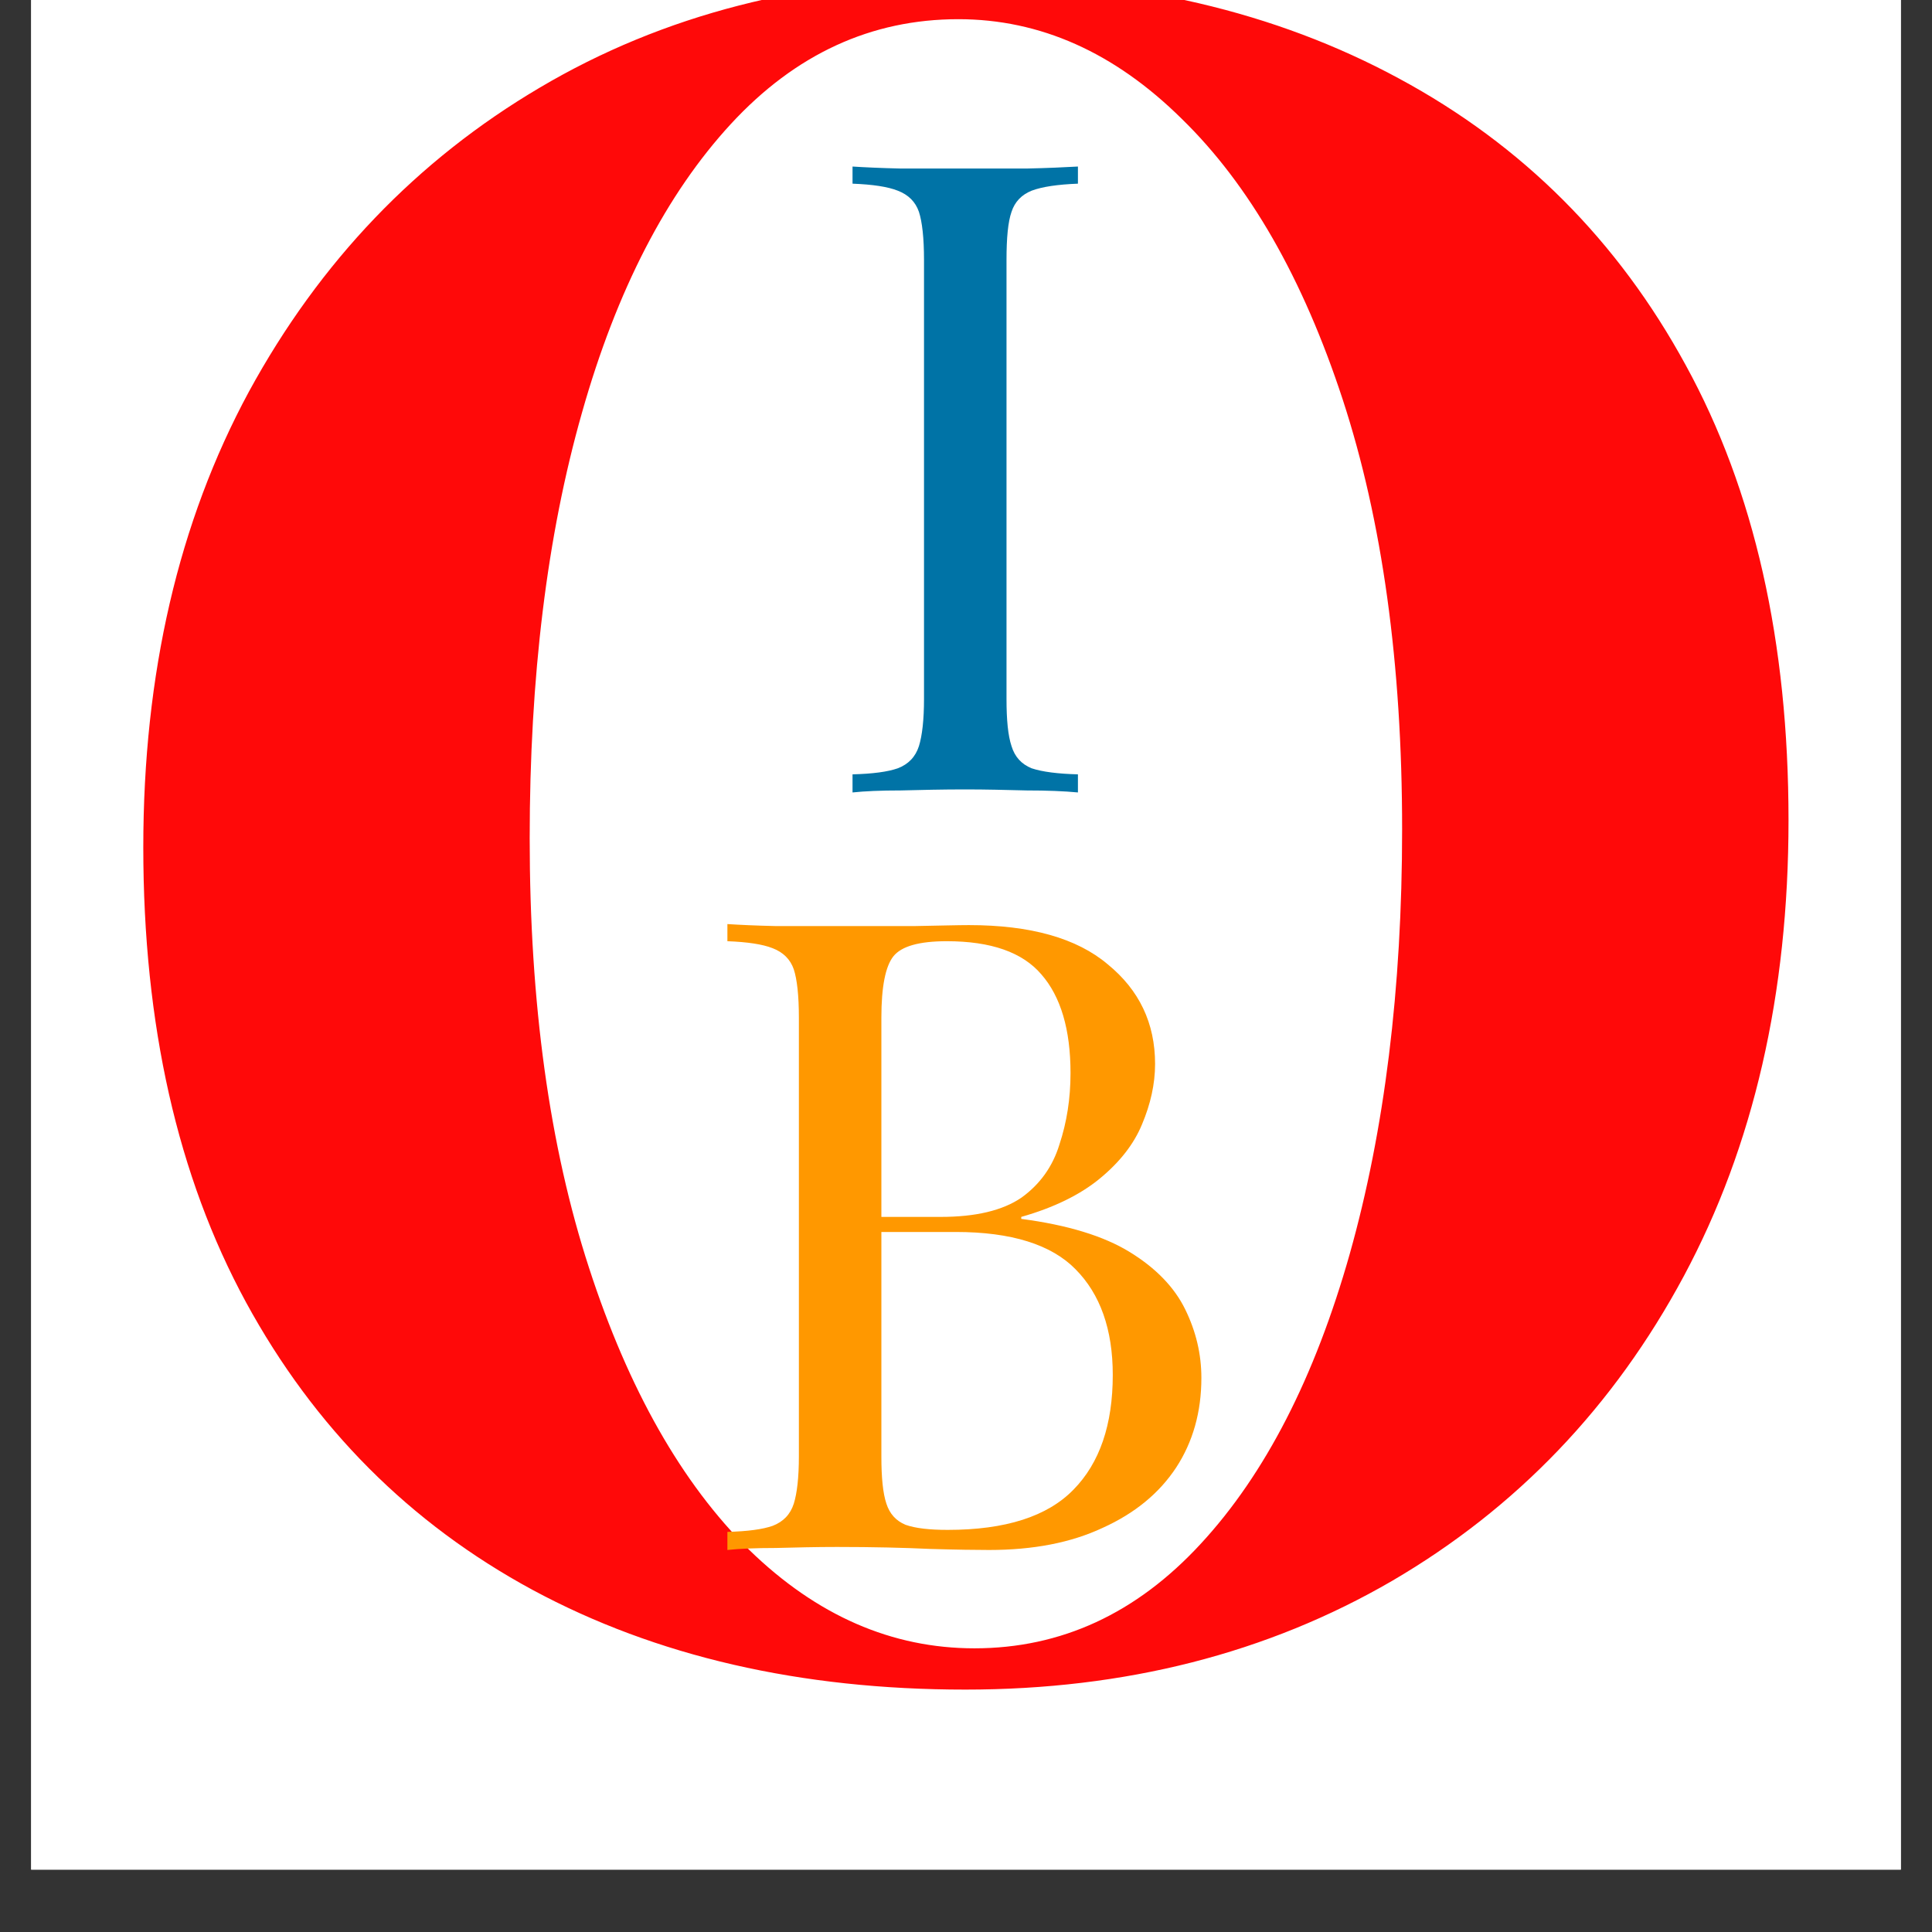
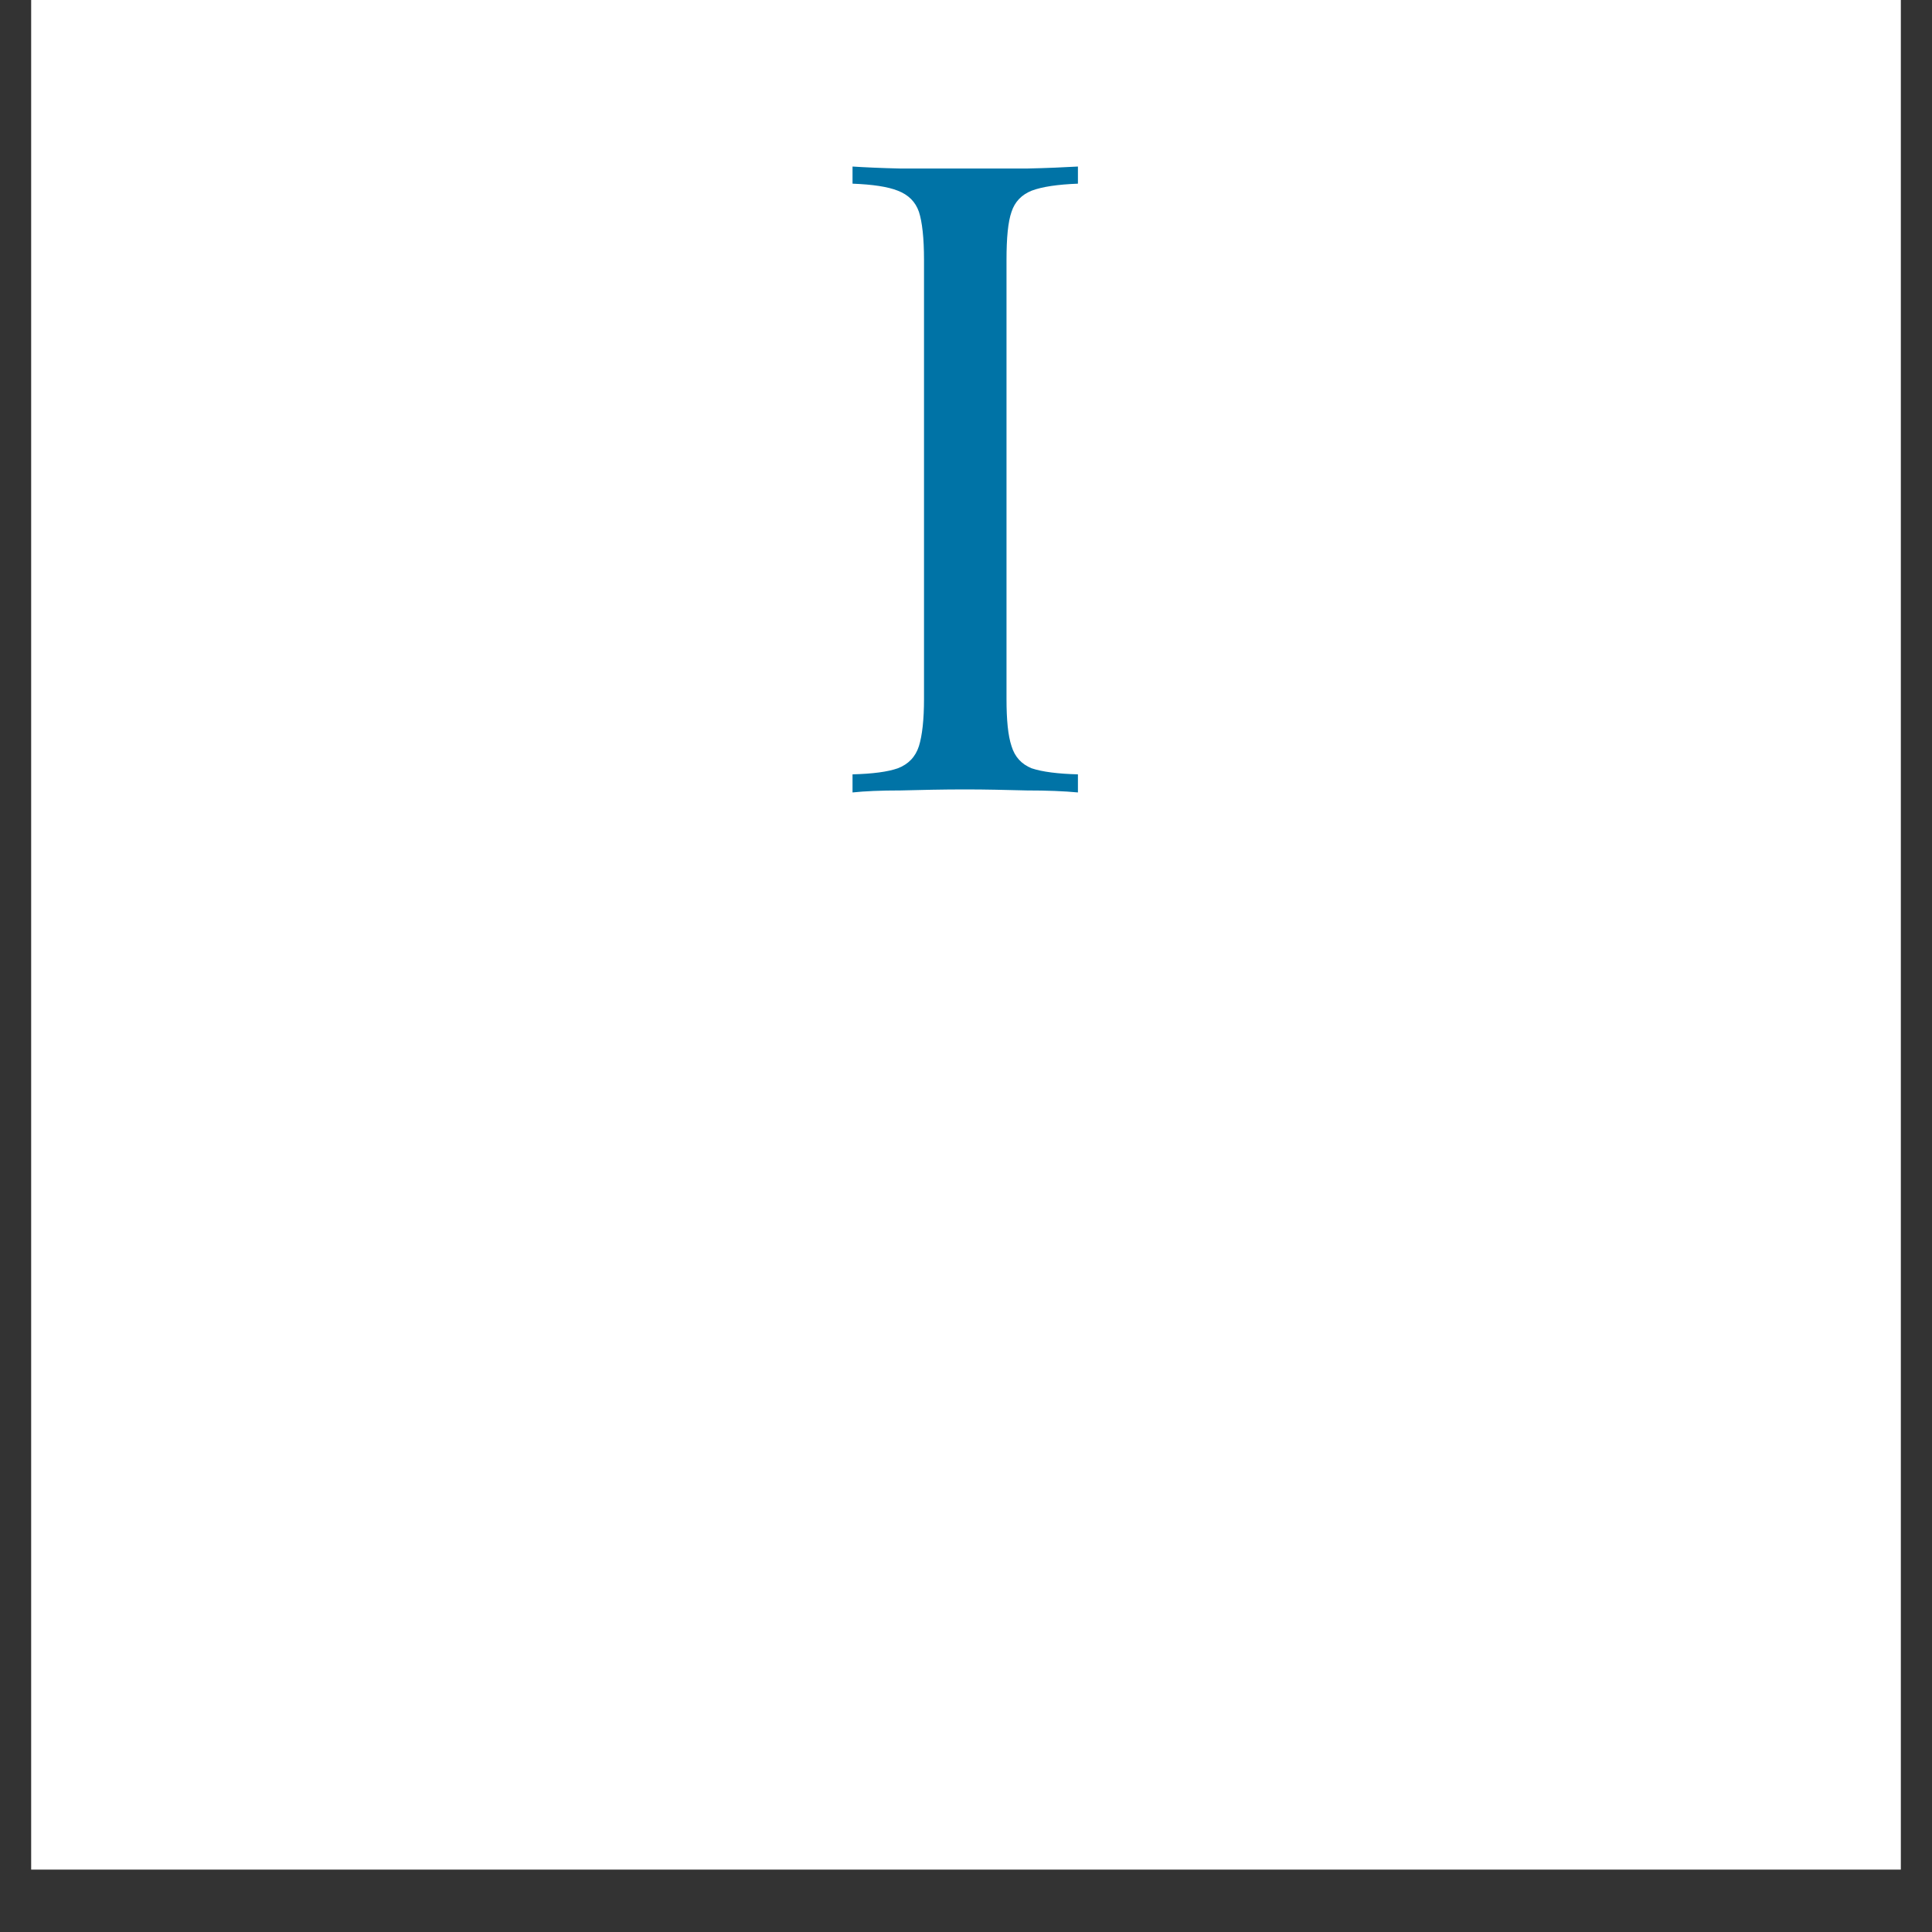
<svg xmlns="http://www.w3.org/2000/svg" version="1.0" preserveAspectRatio="xMidYMid meet" height="40" viewBox="0 0 30 30" zoomAndPan="magnify" width="40">
  <rect x="0" y="0" width="30" height="30" fill="#333333" stroke="none" />
  <defs>
    <g />
    <clipPath id="6c7267d918">
      <path clip-rule="nonzero" d="M 0.484 0 L 29.516 0 L 29.516 29.031 L 0.484 29.031 Z M 0.484 0" />
    </clipPath>
  </defs>
  <g clip-path="url(#6c7267d918)">
    <path fill-rule="nonzero" fill-opacity="1" d="M 0.484 0 L 29.516 0 L 29.516 29.031 L 0.484 29.031 Z M 0.484 0" fill="#ffffff" />
-     <path fill-rule="nonzero" fill-opacity="1" d="M 0.484 0 L 29.516 0 L 29.516 29.031 L 0.484 29.031 Z M 0.484 0" fill="#ffffff" />
  </g>
  <g fill-opacity="1" fill="#ff0909">
    <g transform="translate(0.678, 25.736)">
      <g>
-         <path d="M 14.344 -26.078 C 16.895 -26.078 19.129 -25.555 21.047 -24.516 C 22.961 -23.484 24.445 -22 25.5 -20.062 C 26.562 -18.125 27.094 -15.77 27.094 -13 C 27.094 -10.301 26.551 -7.941 25.469 -5.922 C 24.383 -3.898 22.875 -2.32 20.938 -1.188 C 19 -0.062 16.789 0.5 14.312 0.5 C 11.75 0.5 9.508 -0.016 7.594 -1.047 C 5.688 -2.078 4.203 -3.566 3.141 -5.516 C 2.078 -7.473 1.547 -9.828 1.547 -12.578 C 1.547 -15.273 2.094 -17.633 3.188 -19.656 C 4.289 -21.676 5.797 -23.25 7.703 -24.375 C 9.617 -25.508 11.832 -26.078 14.344 -26.078 Z M 14.203 -25.438 C 12.848 -25.438 11.672 -24.895 10.672 -23.812 C 9.672 -22.727 8.898 -21.234 8.359 -19.328 C 7.816 -17.422 7.547 -15.219 7.547 -12.719 C 7.547 -10.164 7.852 -7.941 8.469 -6.047 C 9.082 -4.16 9.91 -2.703 10.953 -1.672 C 12.004 -0.648 13.172 -0.141 14.453 -0.141 C 15.797 -0.141 16.969 -0.68 17.969 -1.766 C 18.969 -2.848 19.738 -4.348 20.281 -6.266 C 20.82 -8.18 21.094 -10.379 21.094 -12.859 C 21.094 -15.43 20.785 -17.656 20.172 -19.531 C 19.555 -21.414 18.723 -22.867 17.672 -23.891 C 16.629 -24.922 15.473 -25.438 14.203 -25.438 Z M 14.203 -25.438" />
-       </g>
+         </g>
    </g>
  </g>
  <g fill-opacity="1" fill="#0073a6">
    <g transform="translate(12.66, 12.305)">
      <g>
        <path d="M 4.078 -9.719 L 4.078 -9.453 C 3.766 -9.441 3.523 -9.406 3.359 -9.344 C 3.203 -9.281 3.098 -9.172 3.047 -9.016 C 2.992 -8.859 2.969 -8.609 2.969 -8.266 L 2.969 -1.453 C 2.969 -1.129 2.992 -0.883 3.047 -0.719 C 3.098 -0.551 3.203 -0.438 3.359 -0.375 C 3.523 -0.32 3.766 -0.289 4.078 -0.281 L 4.078 0 C 3.867 -0.02 3.602 -0.031 3.281 -0.031 C 2.969 -0.039 2.648 -0.047 2.328 -0.047 C 1.973 -0.047 1.641 -0.039 1.328 -0.031 C 1.016 -0.031 0.766 -0.02 0.578 0 L 0.578 -0.281 C 0.891 -0.289 1.125 -0.32 1.281 -0.375 C 1.445 -0.438 1.555 -0.551 1.609 -0.719 C 1.66 -0.883 1.688 -1.129 1.688 -1.453 L 1.688 -8.266 C 1.688 -8.609 1.66 -8.859 1.609 -9.016 C 1.555 -9.172 1.445 -9.281 1.281 -9.344 C 1.125 -9.406 0.891 -9.441 0.578 -9.453 L 0.578 -9.719 C 0.766 -9.707 1.016 -9.695 1.328 -9.688 C 1.641 -9.688 1.973 -9.688 2.328 -9.688 C 2.648 -9.688 2.969 -9.688 3.281 -9.688 C 3.602 -9.695 3.867 -9.707 4.078 -9.719 Z M 4.078 -9.719" />
      </g>
    </g>
  </g>
  <g fill-opacity="1" fill="#ff9800">
    <g transform="translate(10.717, 24.068)">
      <g>
-         <path d="M 0.578 -9.719 C 0.766 -9.707 1.016 -9.695 1.328 -9.688 C 1.641 -9.688 1.945 -9.688 2.25 -9.688 C 2.676 -9.688 3.086 -9.688 3.484 -9.688 C 3.879 -9.695 4.16 -9.703 4.328 -9.703 C 5.285 -9.703 6.004 -9.5 6.484 -9.094 C 6.973 -8.695 7.219 -8.18 7.219 -7.547 C 7.219 -7.234 7.148 -6.922 7.016 -6.609 C 6.891 -6.305 6.672 -6.023 6.359 -5.766 C 6.055 -5.516 5.648 -5.316 5.141 -5.172 L 5.141 -5.141 C 5.859 -5.047 6.422 -4.875 6.828 -4.625 C 7.234 -4.375 7.52 -4.078 7.688 -3.734 C 7.852 -3.398 7.938 -3.047 7.938 -2.672 C 7.938 -2.141 7.805 -1.676 7.547 -1.281 C 7.285 -0.883 6.906 -0.57 6.406 -0.344 C 5.914 -0.113 5.328 0 4.641 0 C 4.441 0 4.141 -0.004 3.734 -0.016 C 3.328 -0.035 2.844 -0.047 2.281 -0.047 C 1.957 -0.047 1.641 -0.039 1.328 -0.031 C 1.016 -0.031 0.766 -0.02 0.578 0 L 0.578 -0.281 C 0.891 -0.289 1.125 -0.32 1.281 -0.375 C 1.445 -0.438 1.555 -0.551 1.609 -0.719 C 1.66 -0.883 1.688 -1.129 1.688 -1.453 L 1.688 -8.266 C 1.688 -8.609 1.66 -8.859 1.609 -9.016 C 1.555 -9.172 1.445 -9.281 1.281 -9.344 C 1.125 -9.406 0.891 -9.441 0.578 -9.453 Z M 3.984 -9.453 C 3.555 -9.453 3.281 -9.375 3.156 -9.219 C 3.031 -9.062 2.969 -8.742 2.969 -8.266 L 2.969 -1.453 C 2.969 -1.129 2.992 -0.883 3.047 -0.719 C 3.098 -0.562 3.195 -0.453 3.344 -0.391 C 3.5 -0.336 3.719 -0.312 4 -0.312 C 4.895 -0.312 5.547 -0.52 5.953 -0.938 C 6.359 -1.352 6.562 -1.945 6.562 -2.719 C 6.562 -3.426 6.367 -3.973 5.984 -4.359 C 5.609 -4.742 4.988 -4.938 4.125 -4.938 L 2.703 -4.938 C 2.703 -4.938 2.703 -4.973 2.703 -5.047 C 2.703 -5.129 2.703 -5.172 2.703 -5.172 L 3.891 -5.172 C 4.43 -5.172 4.848 -5.27 5.141 -5.469 C 5.43 -5.676 5.629 -5.953 5.734 -6.297 C 5.848 -6.641 5.906 -7.008 5.906 -7.406 C 5.906 -8.082 5.754 -8.594 5.453 -8.938 C 5.16 -9.281 4.672 -9.453 3.984 -9.453 Z M 3.984 -9.453" />
-       </g>
+         </g>
    </g>
  </g>
</svg>